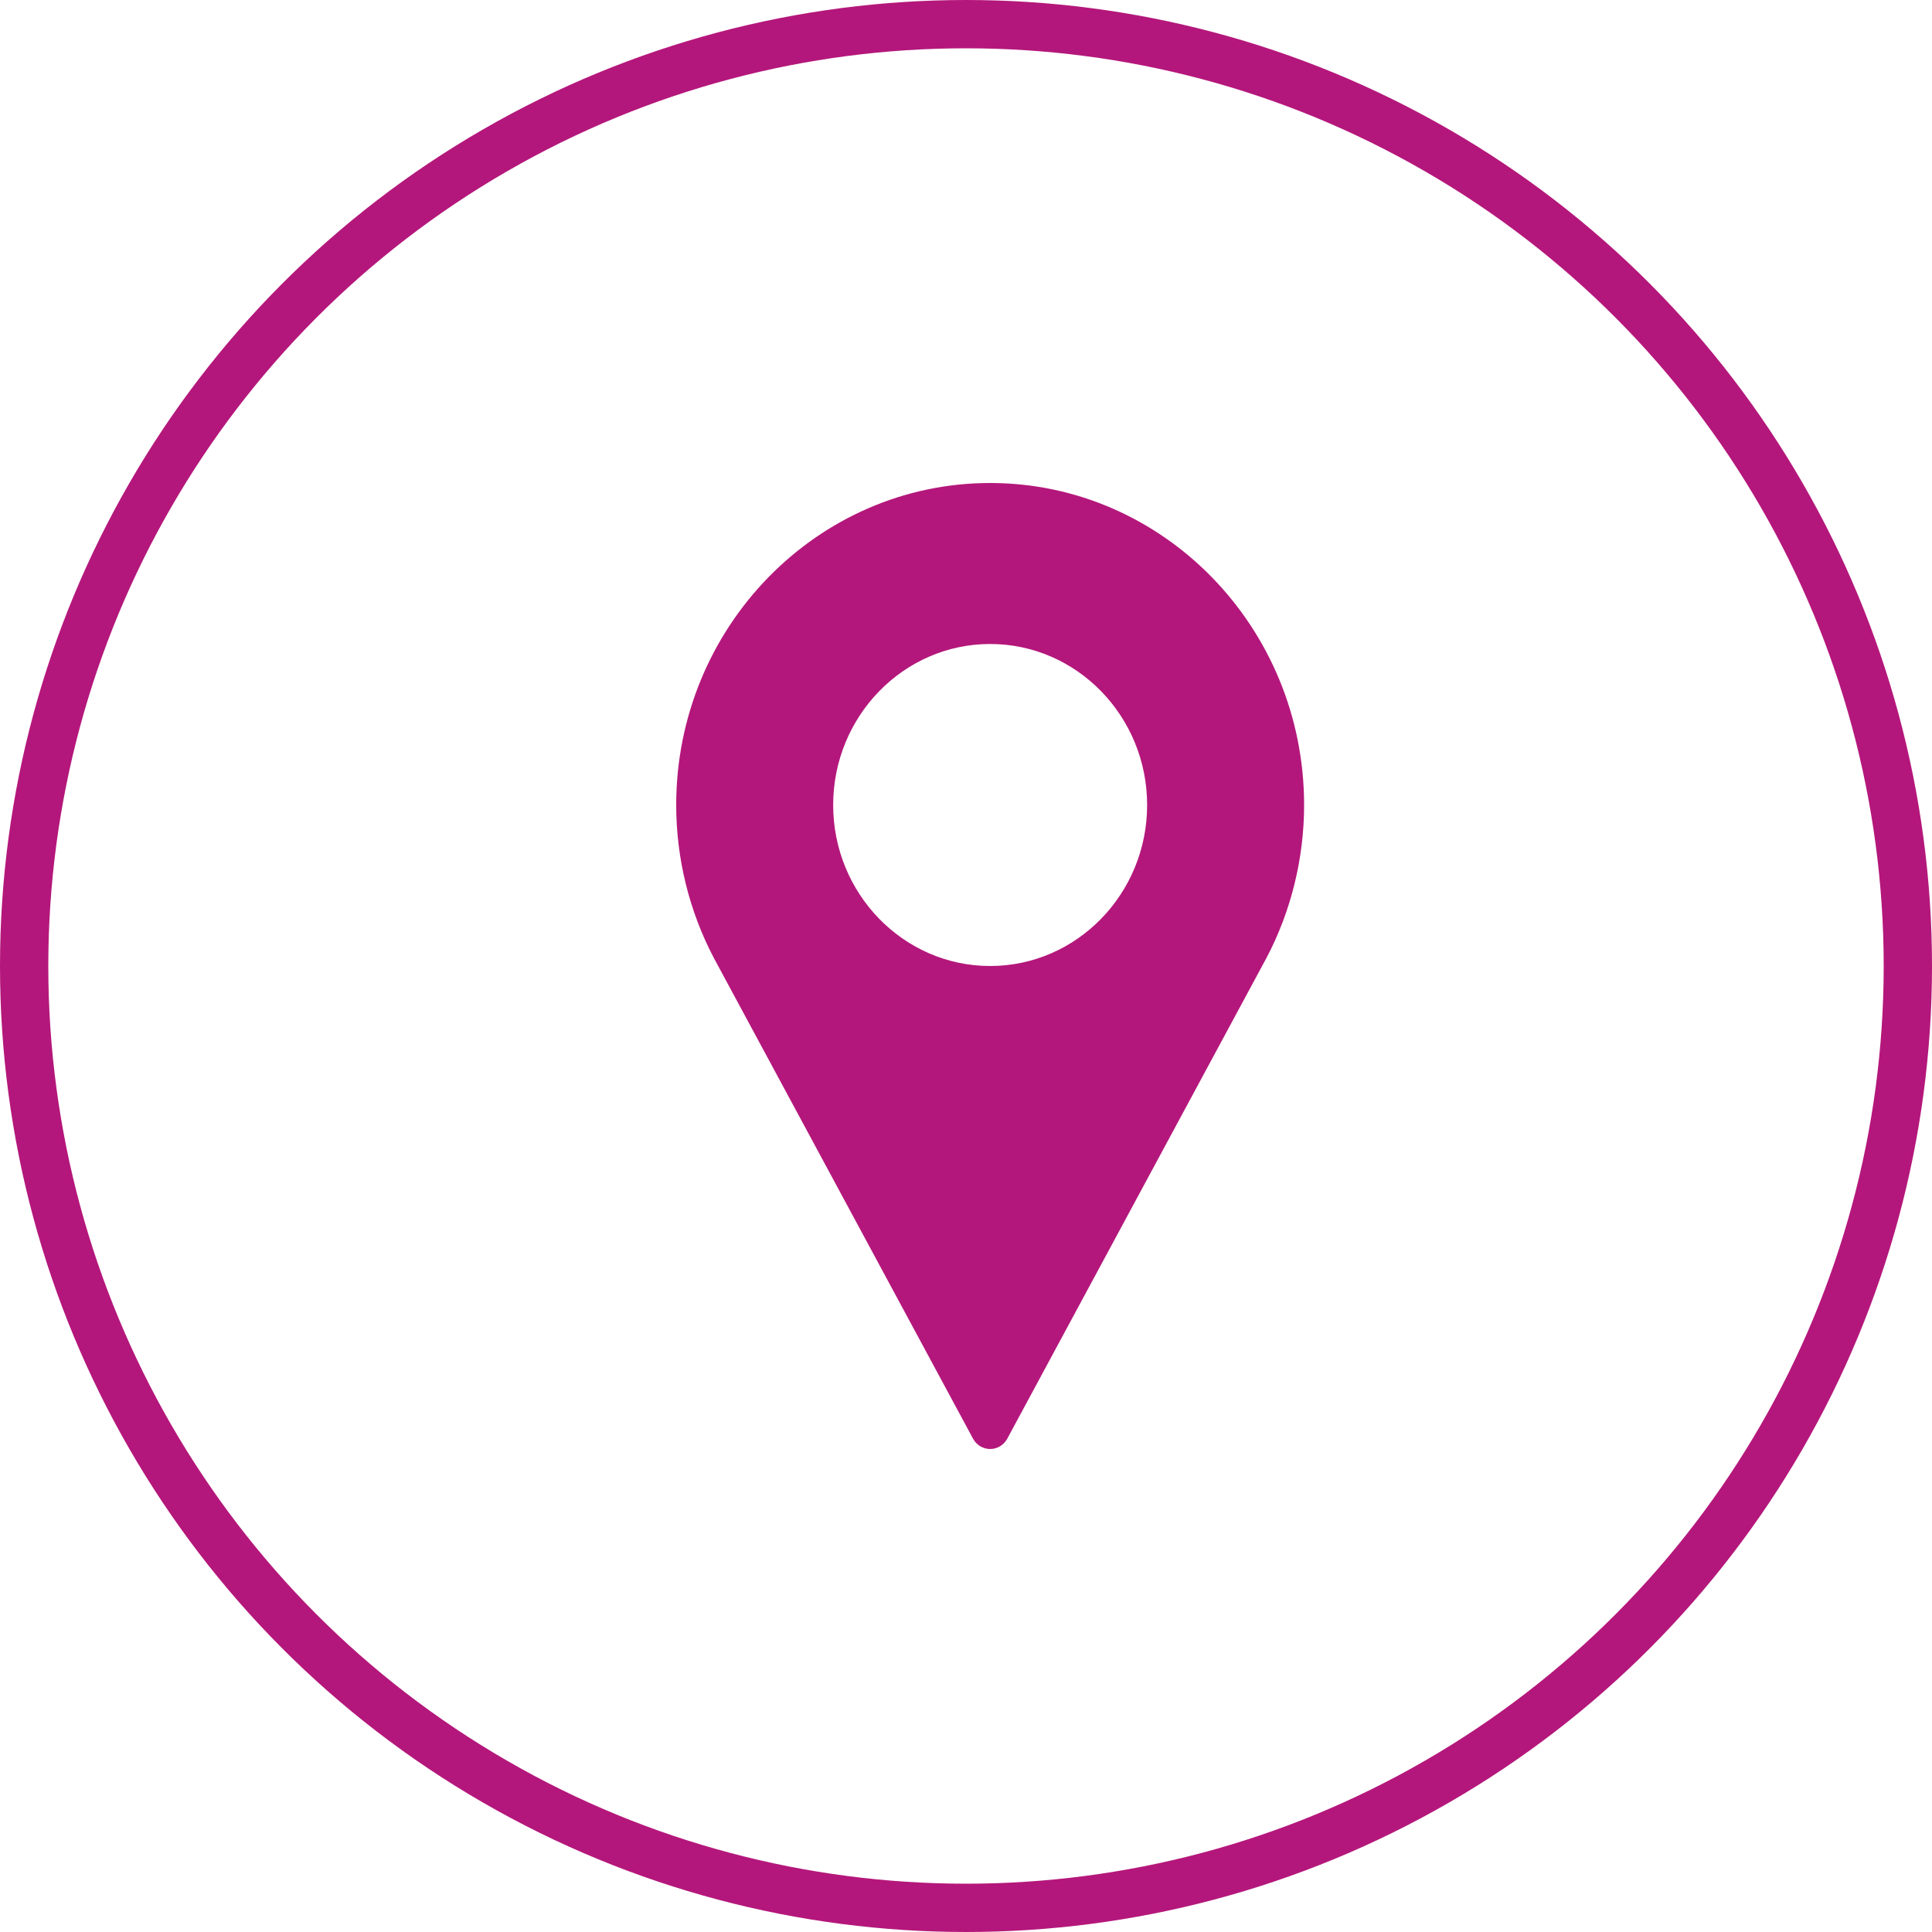
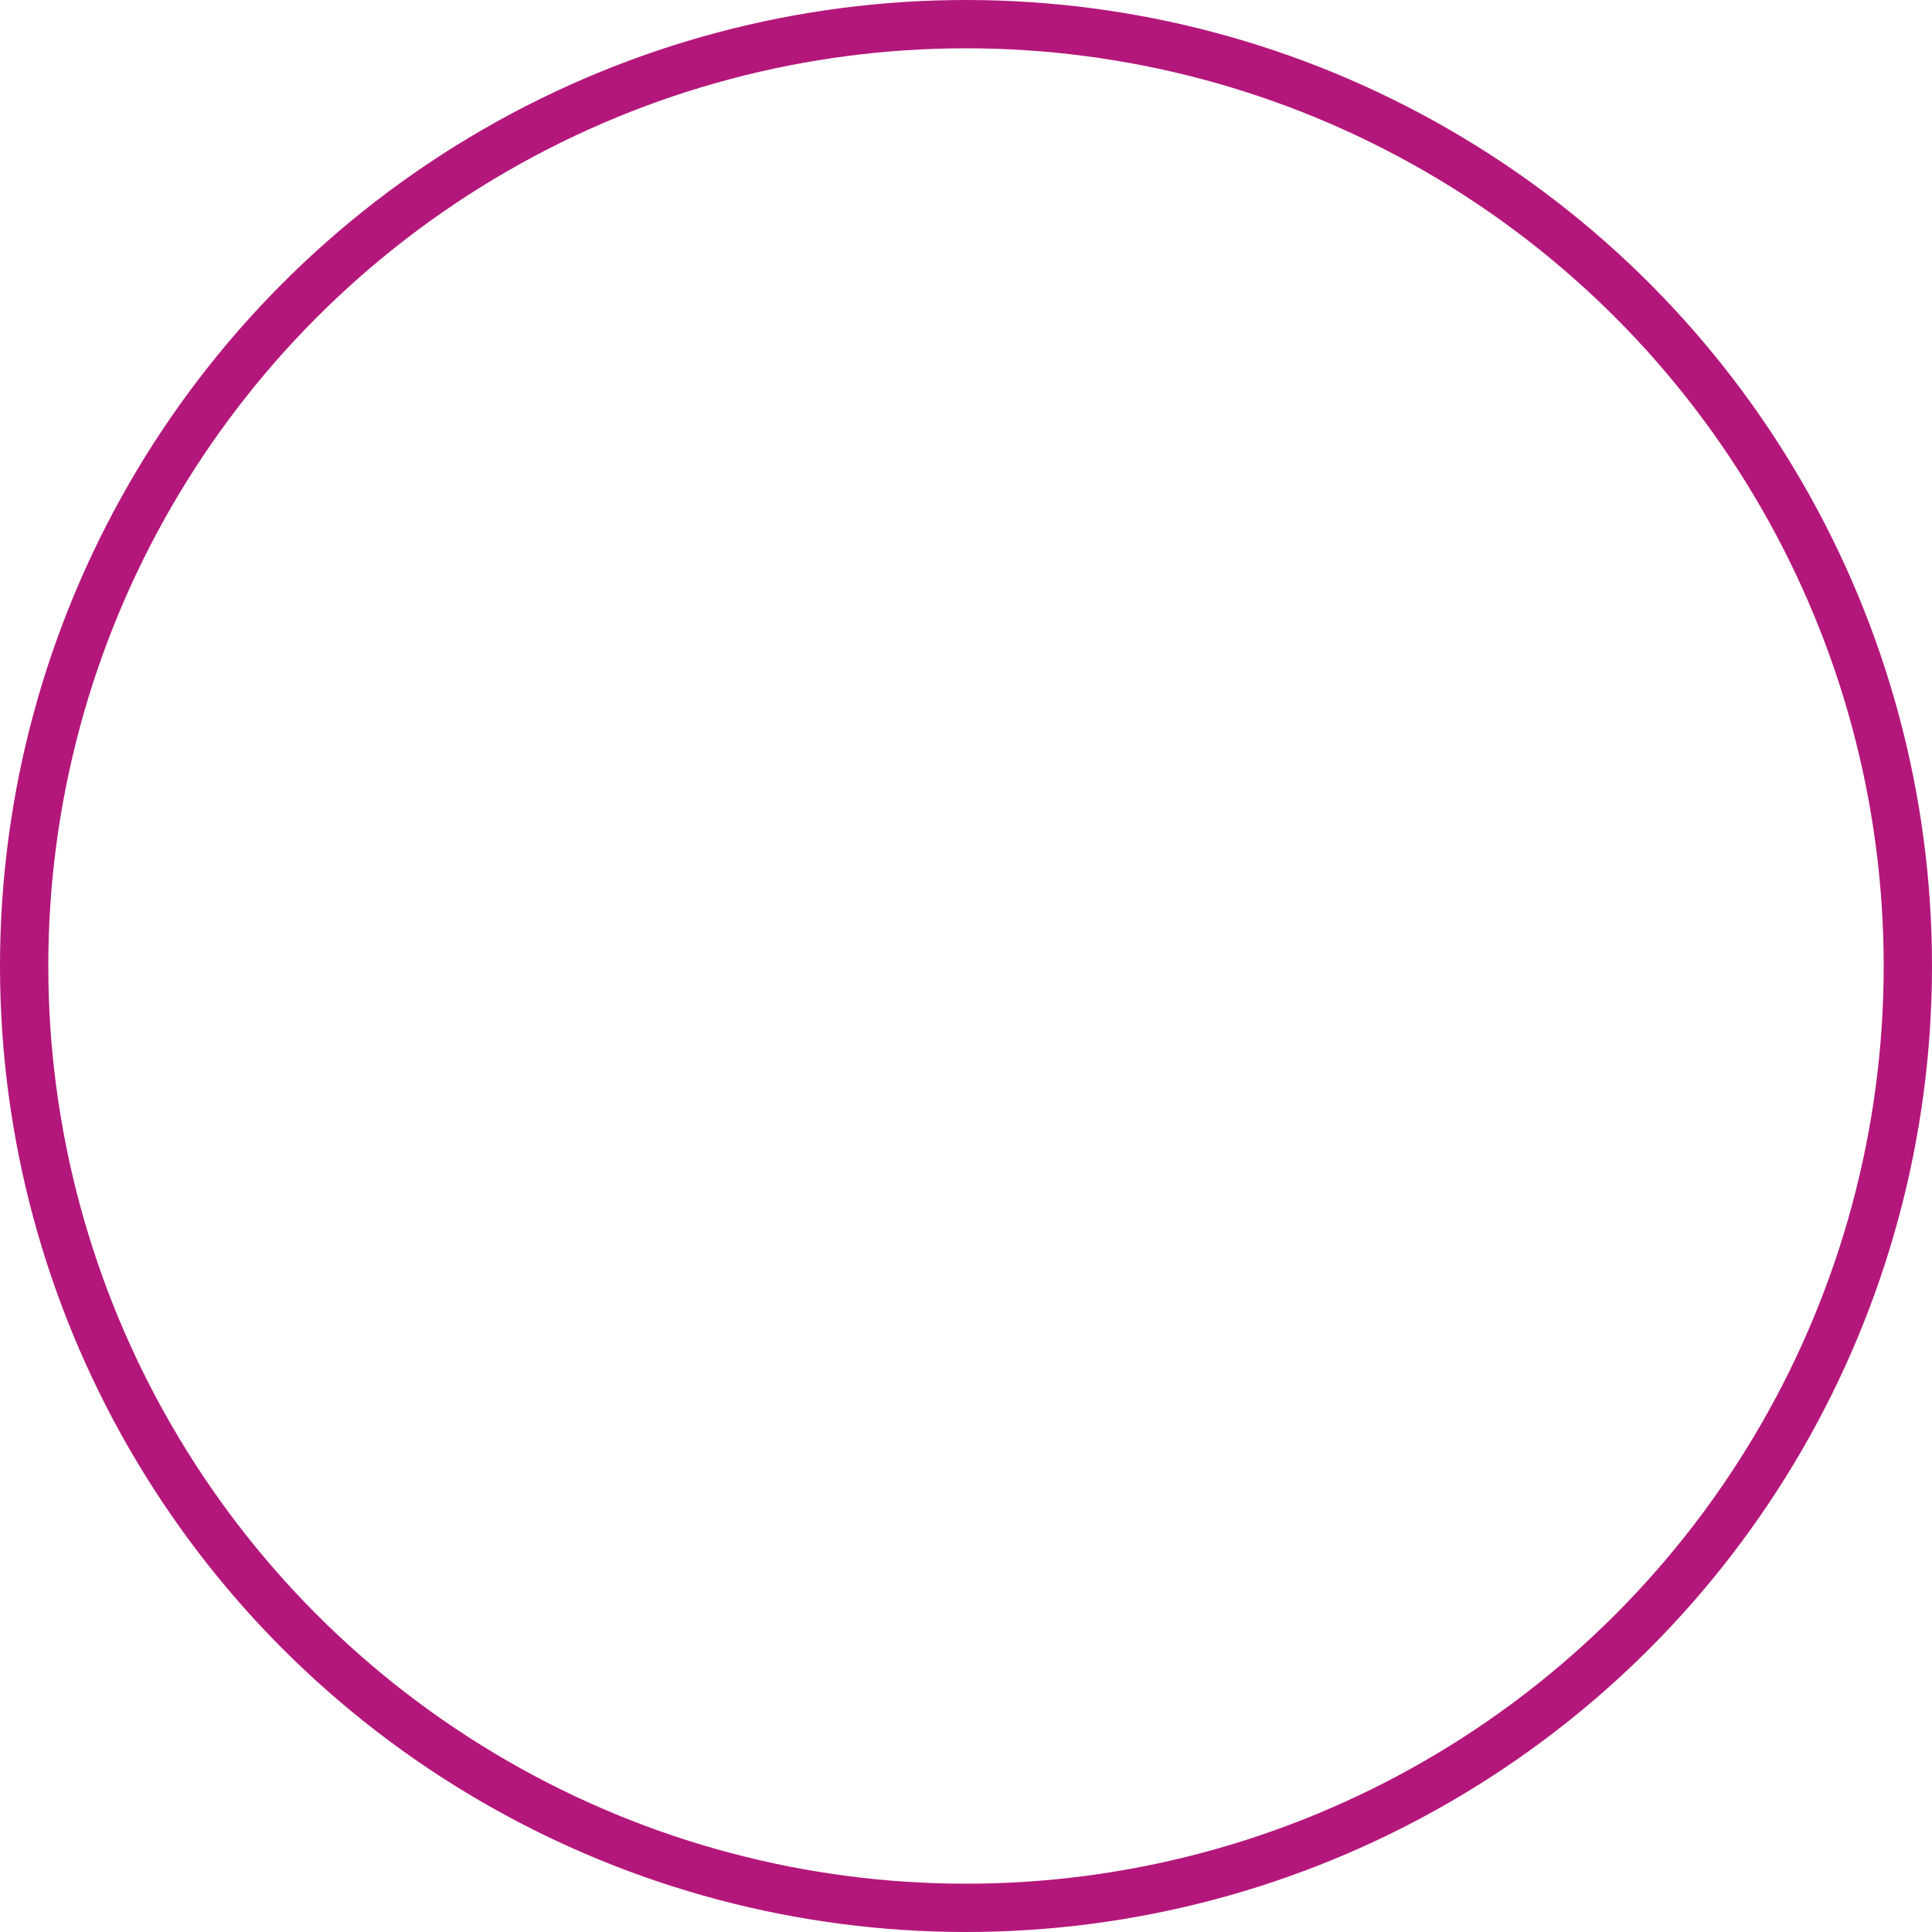
<svg xmlns="http://www.w3.org/2000/svg" width="40" height="40" viewBox="0 0 40 40" fill="none">
-   <path d="M20.5 10C16.916 10 14 12.991 14 16.667C14 17.77 14.269 18.864 14.78 19.835L20.145 29.785C20.216 29.918 20.352 30 20.5 30C20.648 30 20.784 29.918 20.855 29.785L26.222 19.831C26.731 18.864 27 17.77 27 16.667C27 12.991 24.084 10 20.5 10ZM20.5 20C18.708 20 17.25 18.505 17.25 16.667C17.25 14.829 18.708 13.333 20.5 13.333C22.292 13.333 23.75 14.829 23.75 16.667C23.75 18.505 22.292 20 20.5 20Z" fill="#B4177B" />
  <circle cx="20" cy="20" r="19.5" stroke="#B4177B" />
</svg>